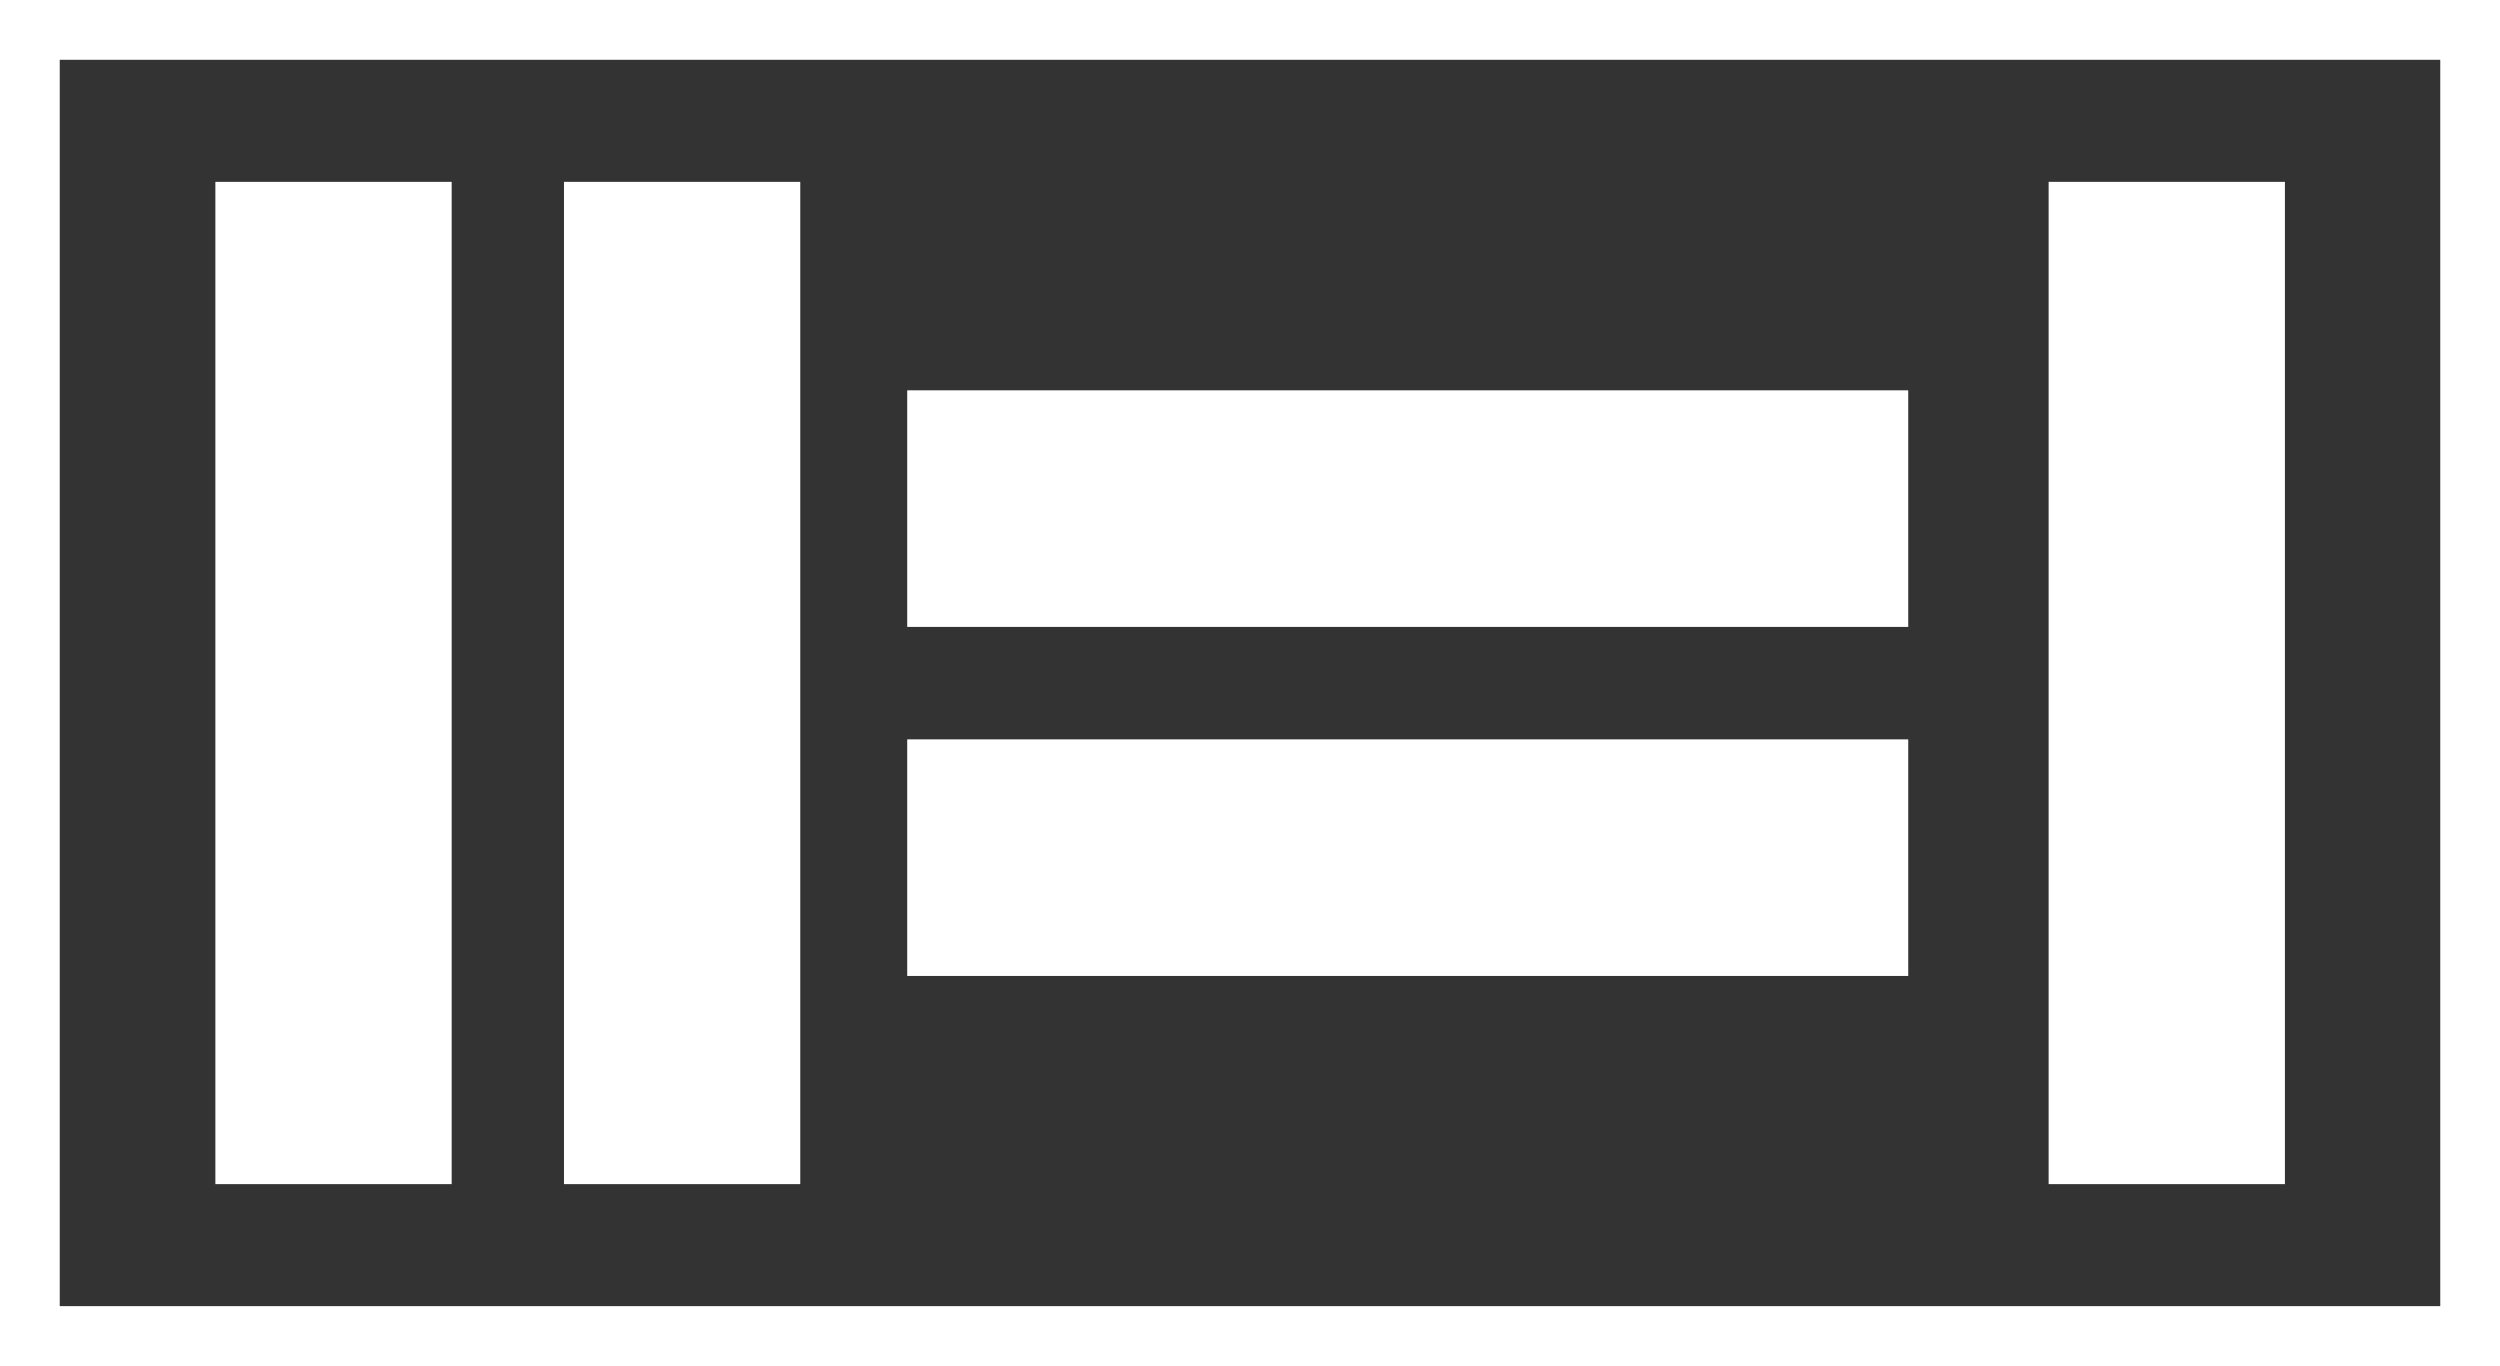
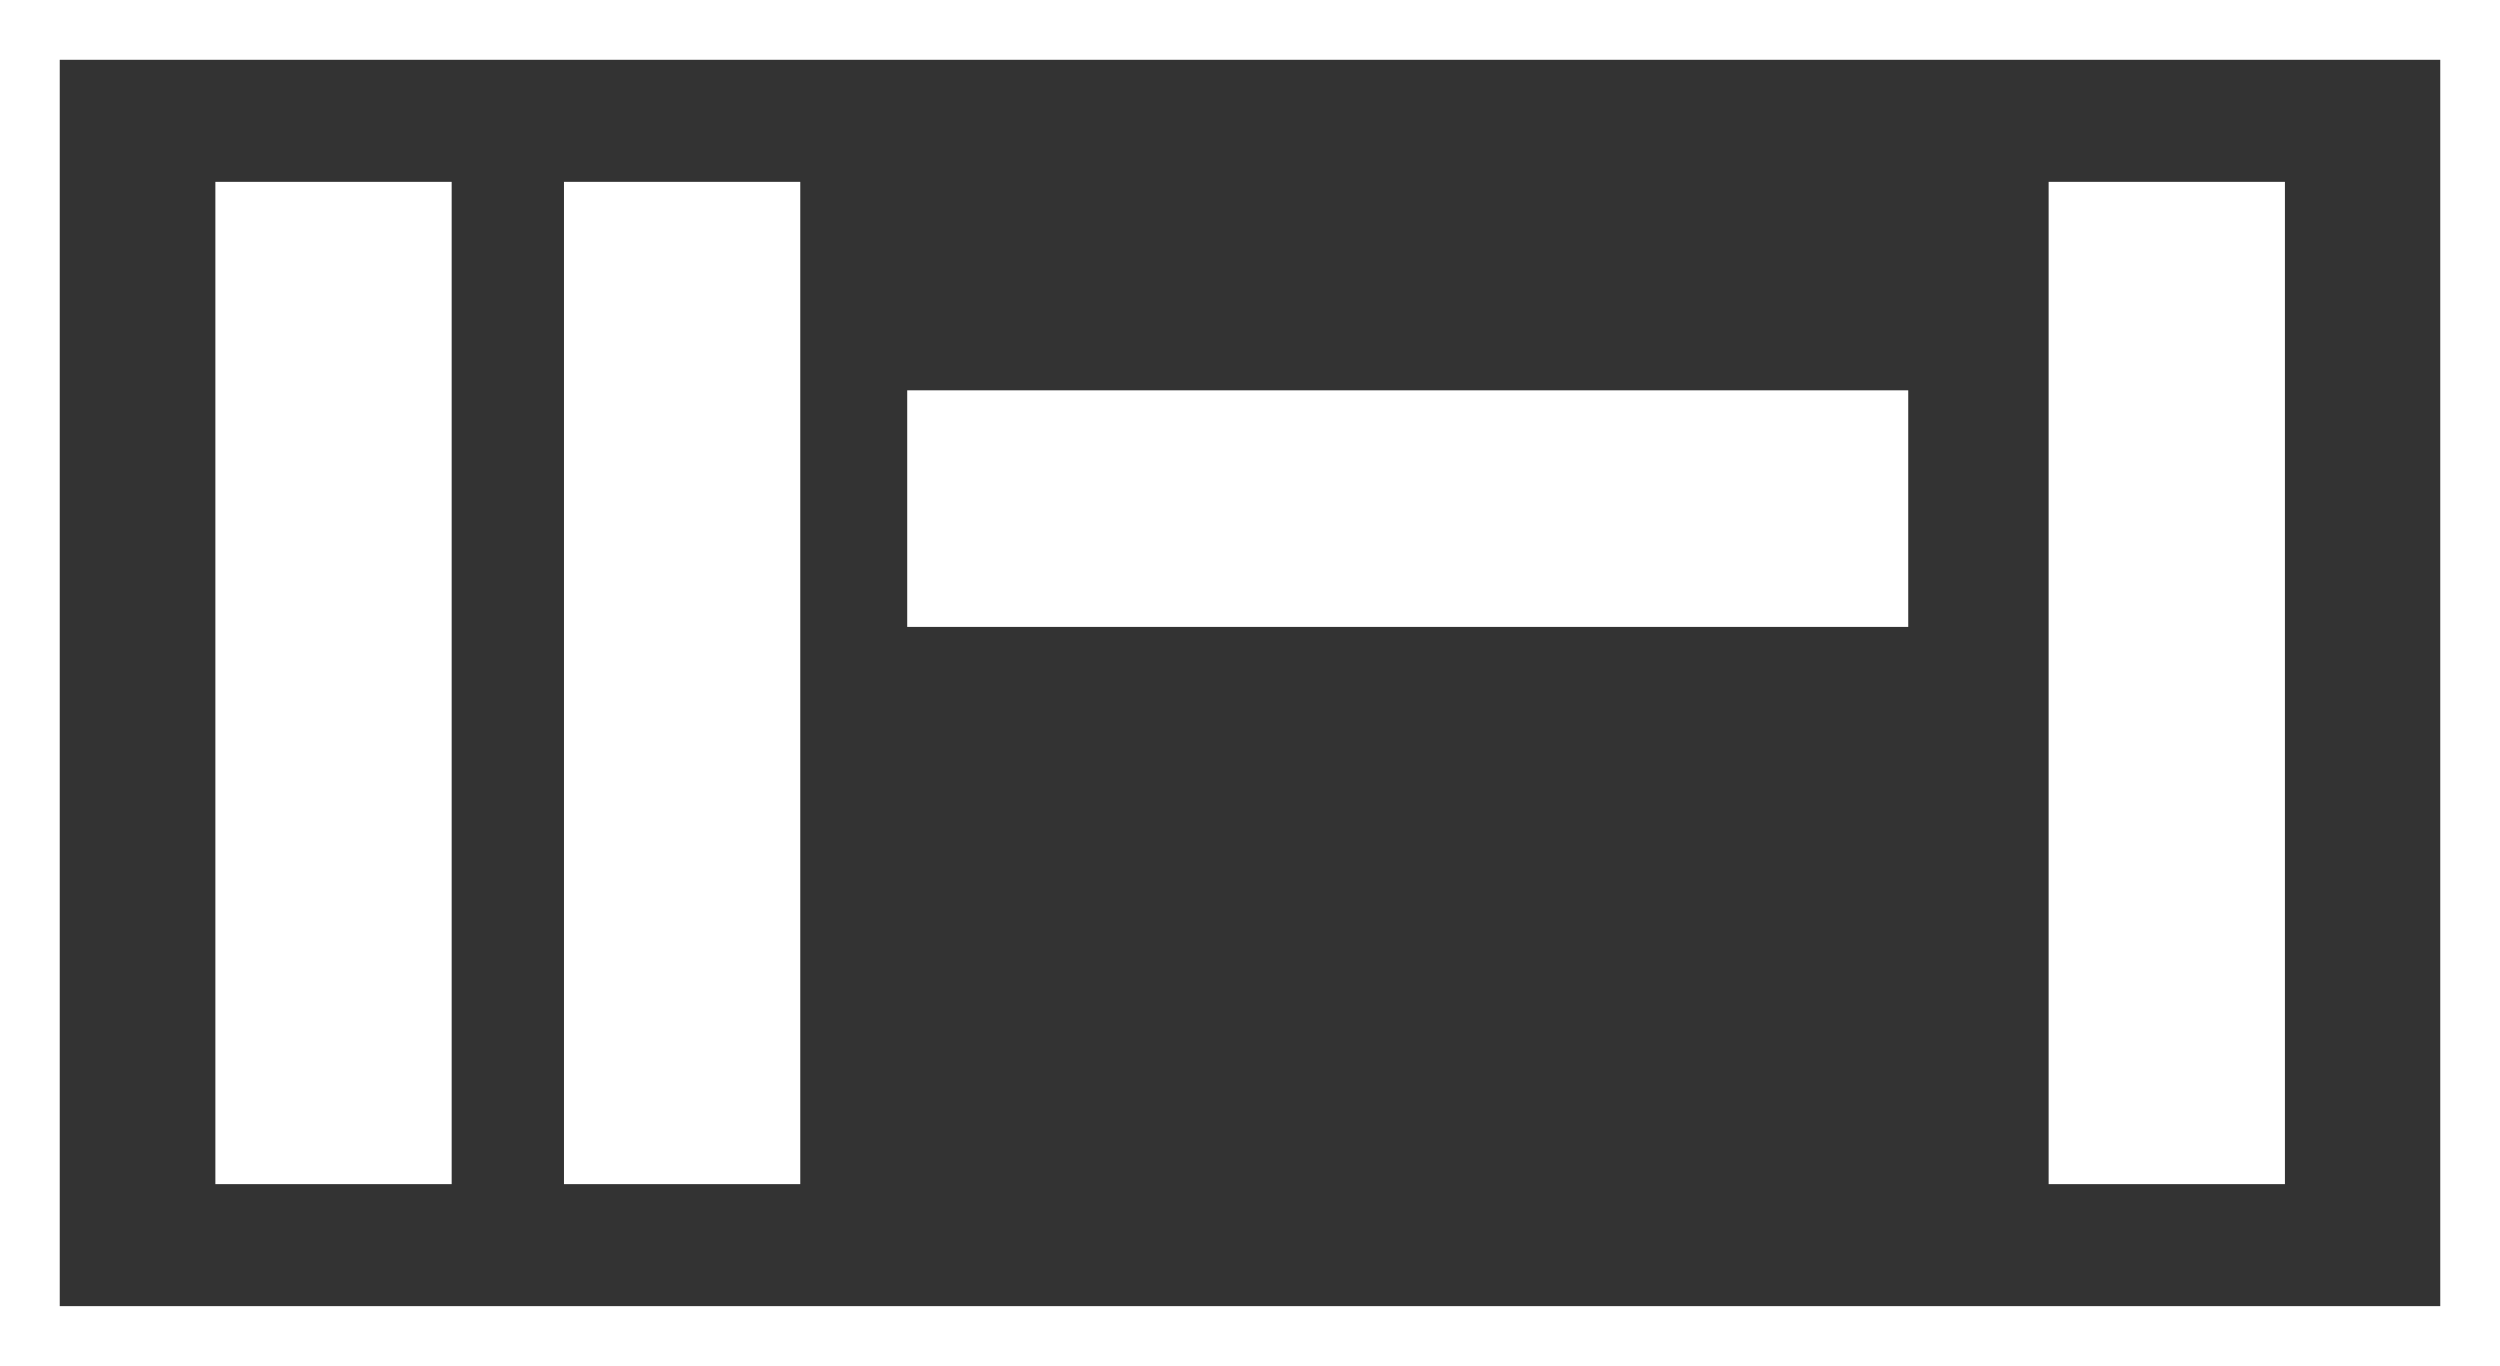
<svg xmlns="http://www.w3.org/2000/svg" fill="none" height="100%" overflow="visible" preserveAspectRatio="none" style="display: block;" viewBox="0 0 194 106" width="100%">
  <rect x="0" y="0" width="194" height="106" fill="#333333" stroke="none" />
  <g clip-path="url(#clip0_0_2282)" id="Calque_1">
    <g id="Group">
      <path d="M35.049 14.112H16.713V91.888H35.049V14.112Z" fill="white" id="Vector" />
      <path d="M62.101 14.112H43.765V91.888H62.101V14.112Z" fill="white" id="Vector_2" />
      <path d="M177.31 14.112H158.974V91.888H177.31V14.112Z" fill="white" id="Vector_3" />
      <g id="Group_2">
-         <path d="M70.4 57.375V75.734H148.079V57.375H70.4Z" fill="white" id="Vector_4" />
        <path d="M70.4 30.289V48.648L148.079 48.648V30.289L70.4 30.289Z" fill="white" id="Vector_5" />
      </g>
    </g>
    <path d="M194 106H0V0H194V106ZM4.636 101.358H189.364V4.642H4.636V101.358Z" fill="white" id="Vector_6" />
  </g>
  <defs>
    <clipPath id="clip0_0_2282">
      <rect fill="white" height="106" width="194" />
    </clipPath>
  </defs>
</svg>